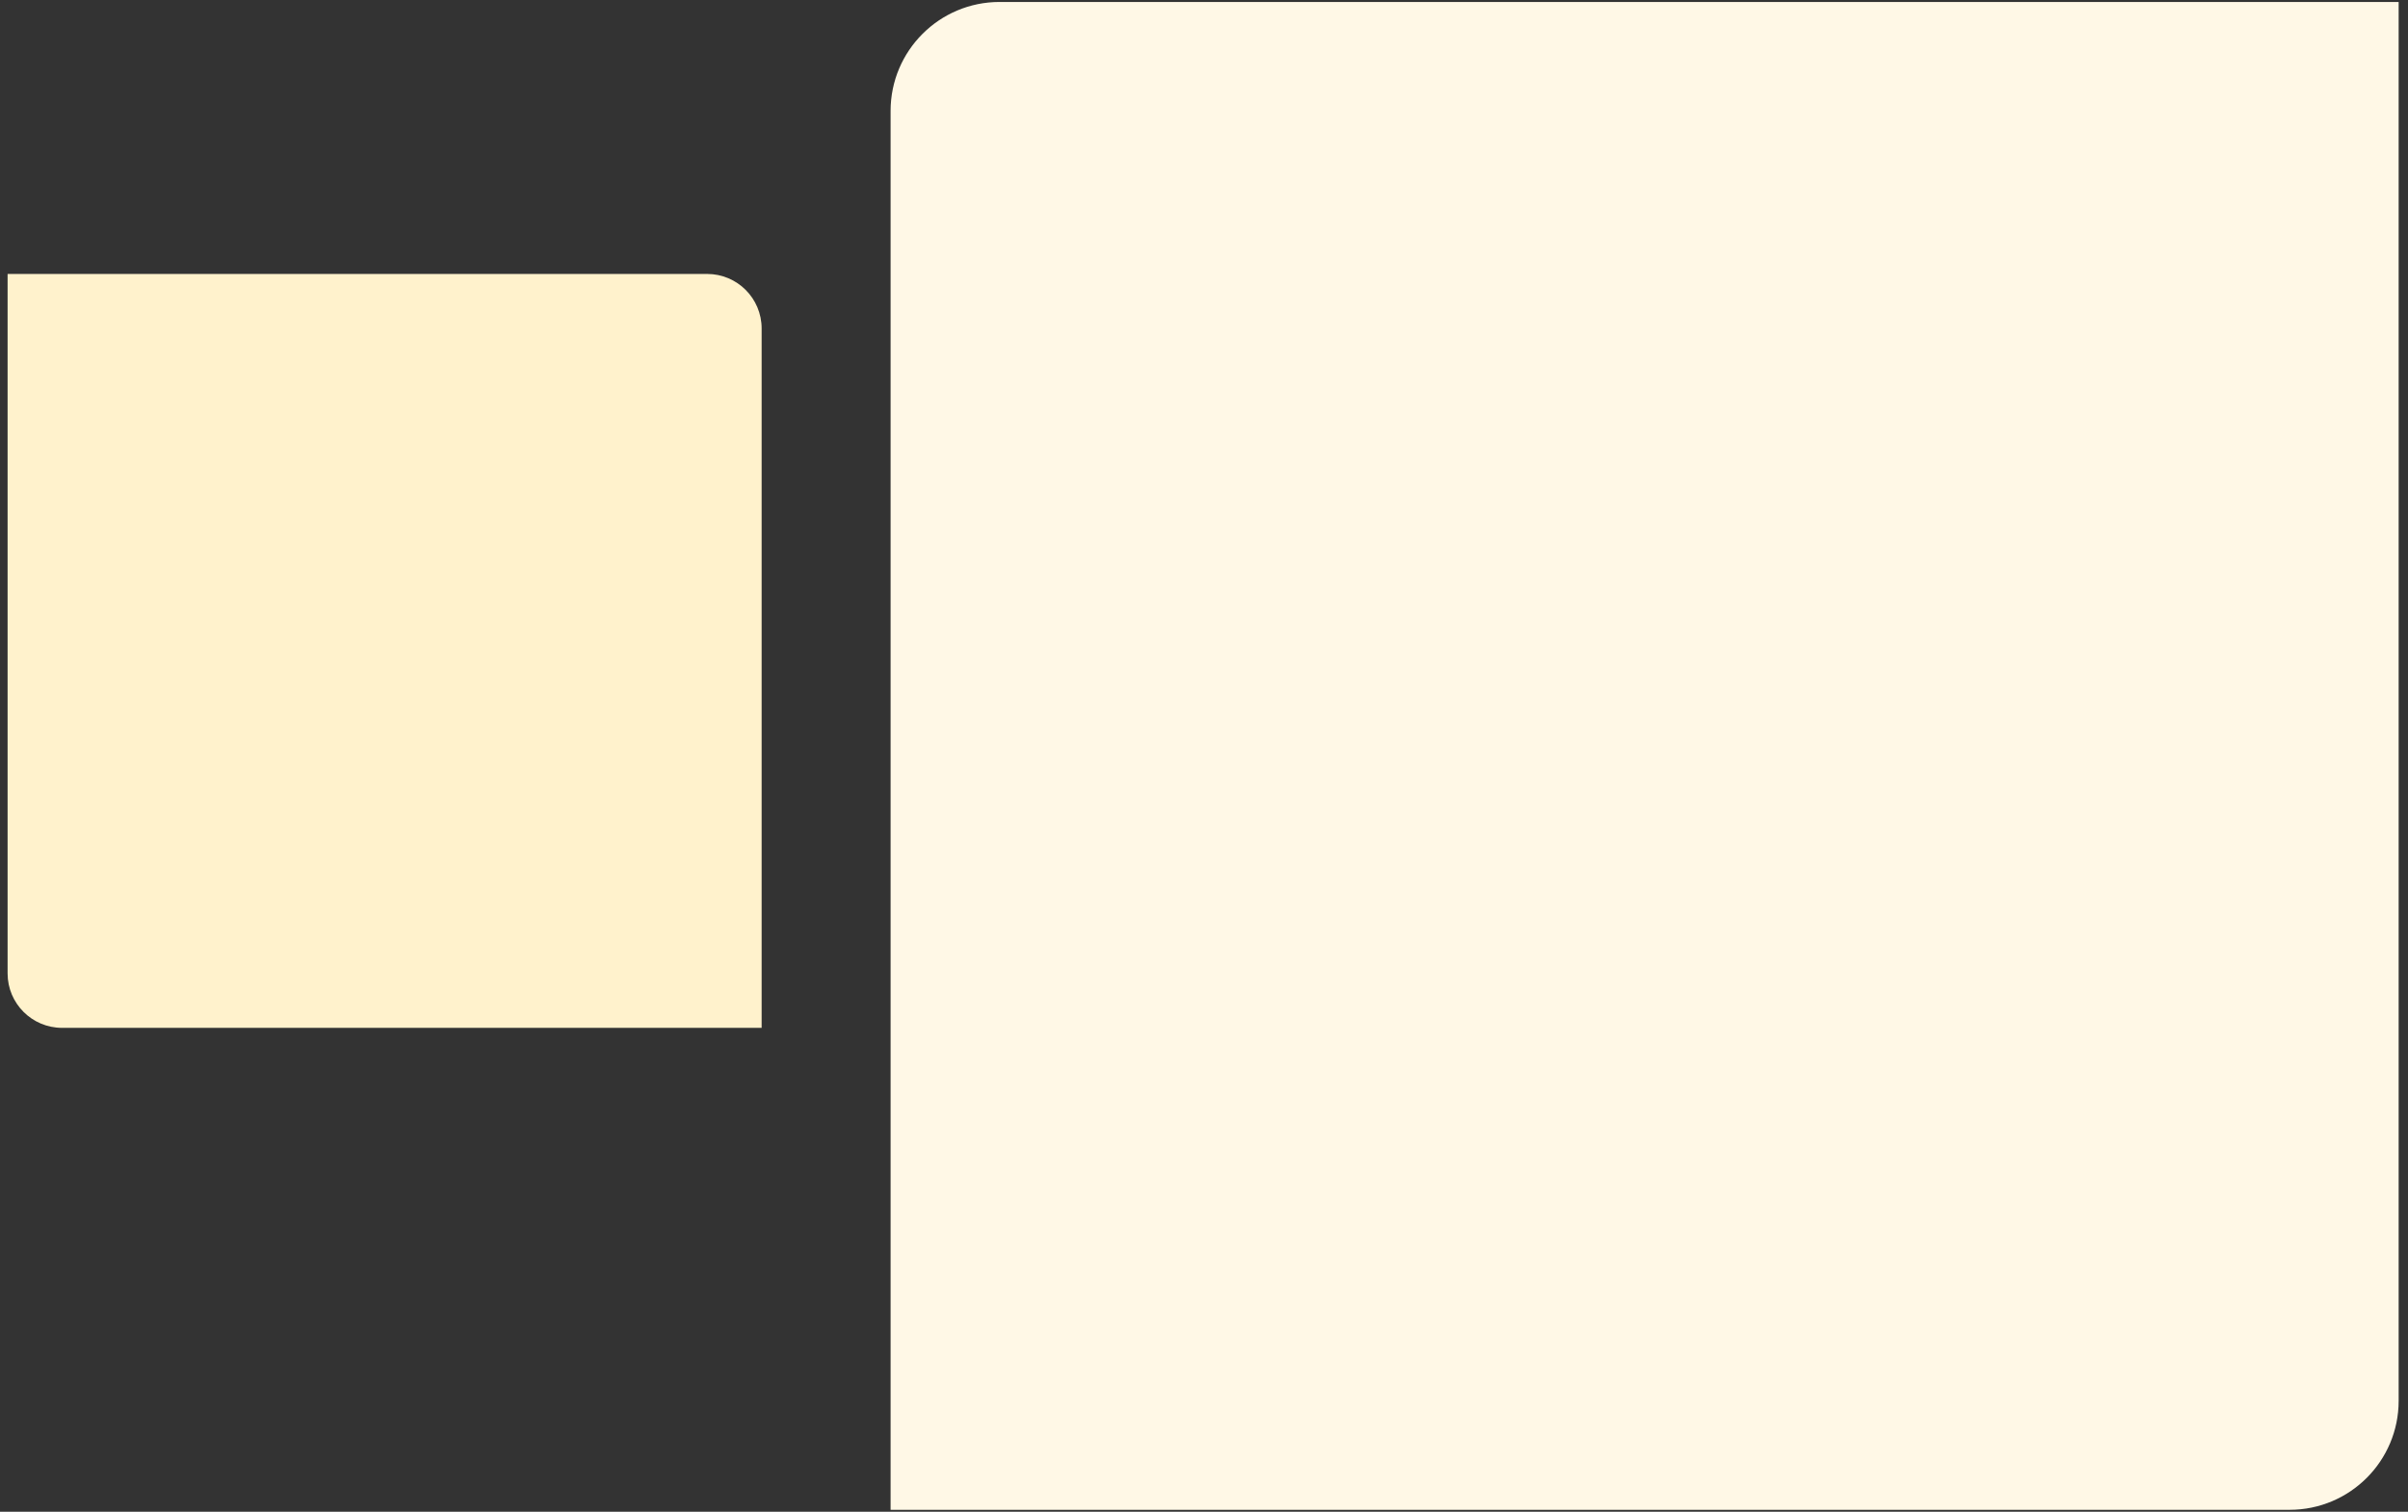
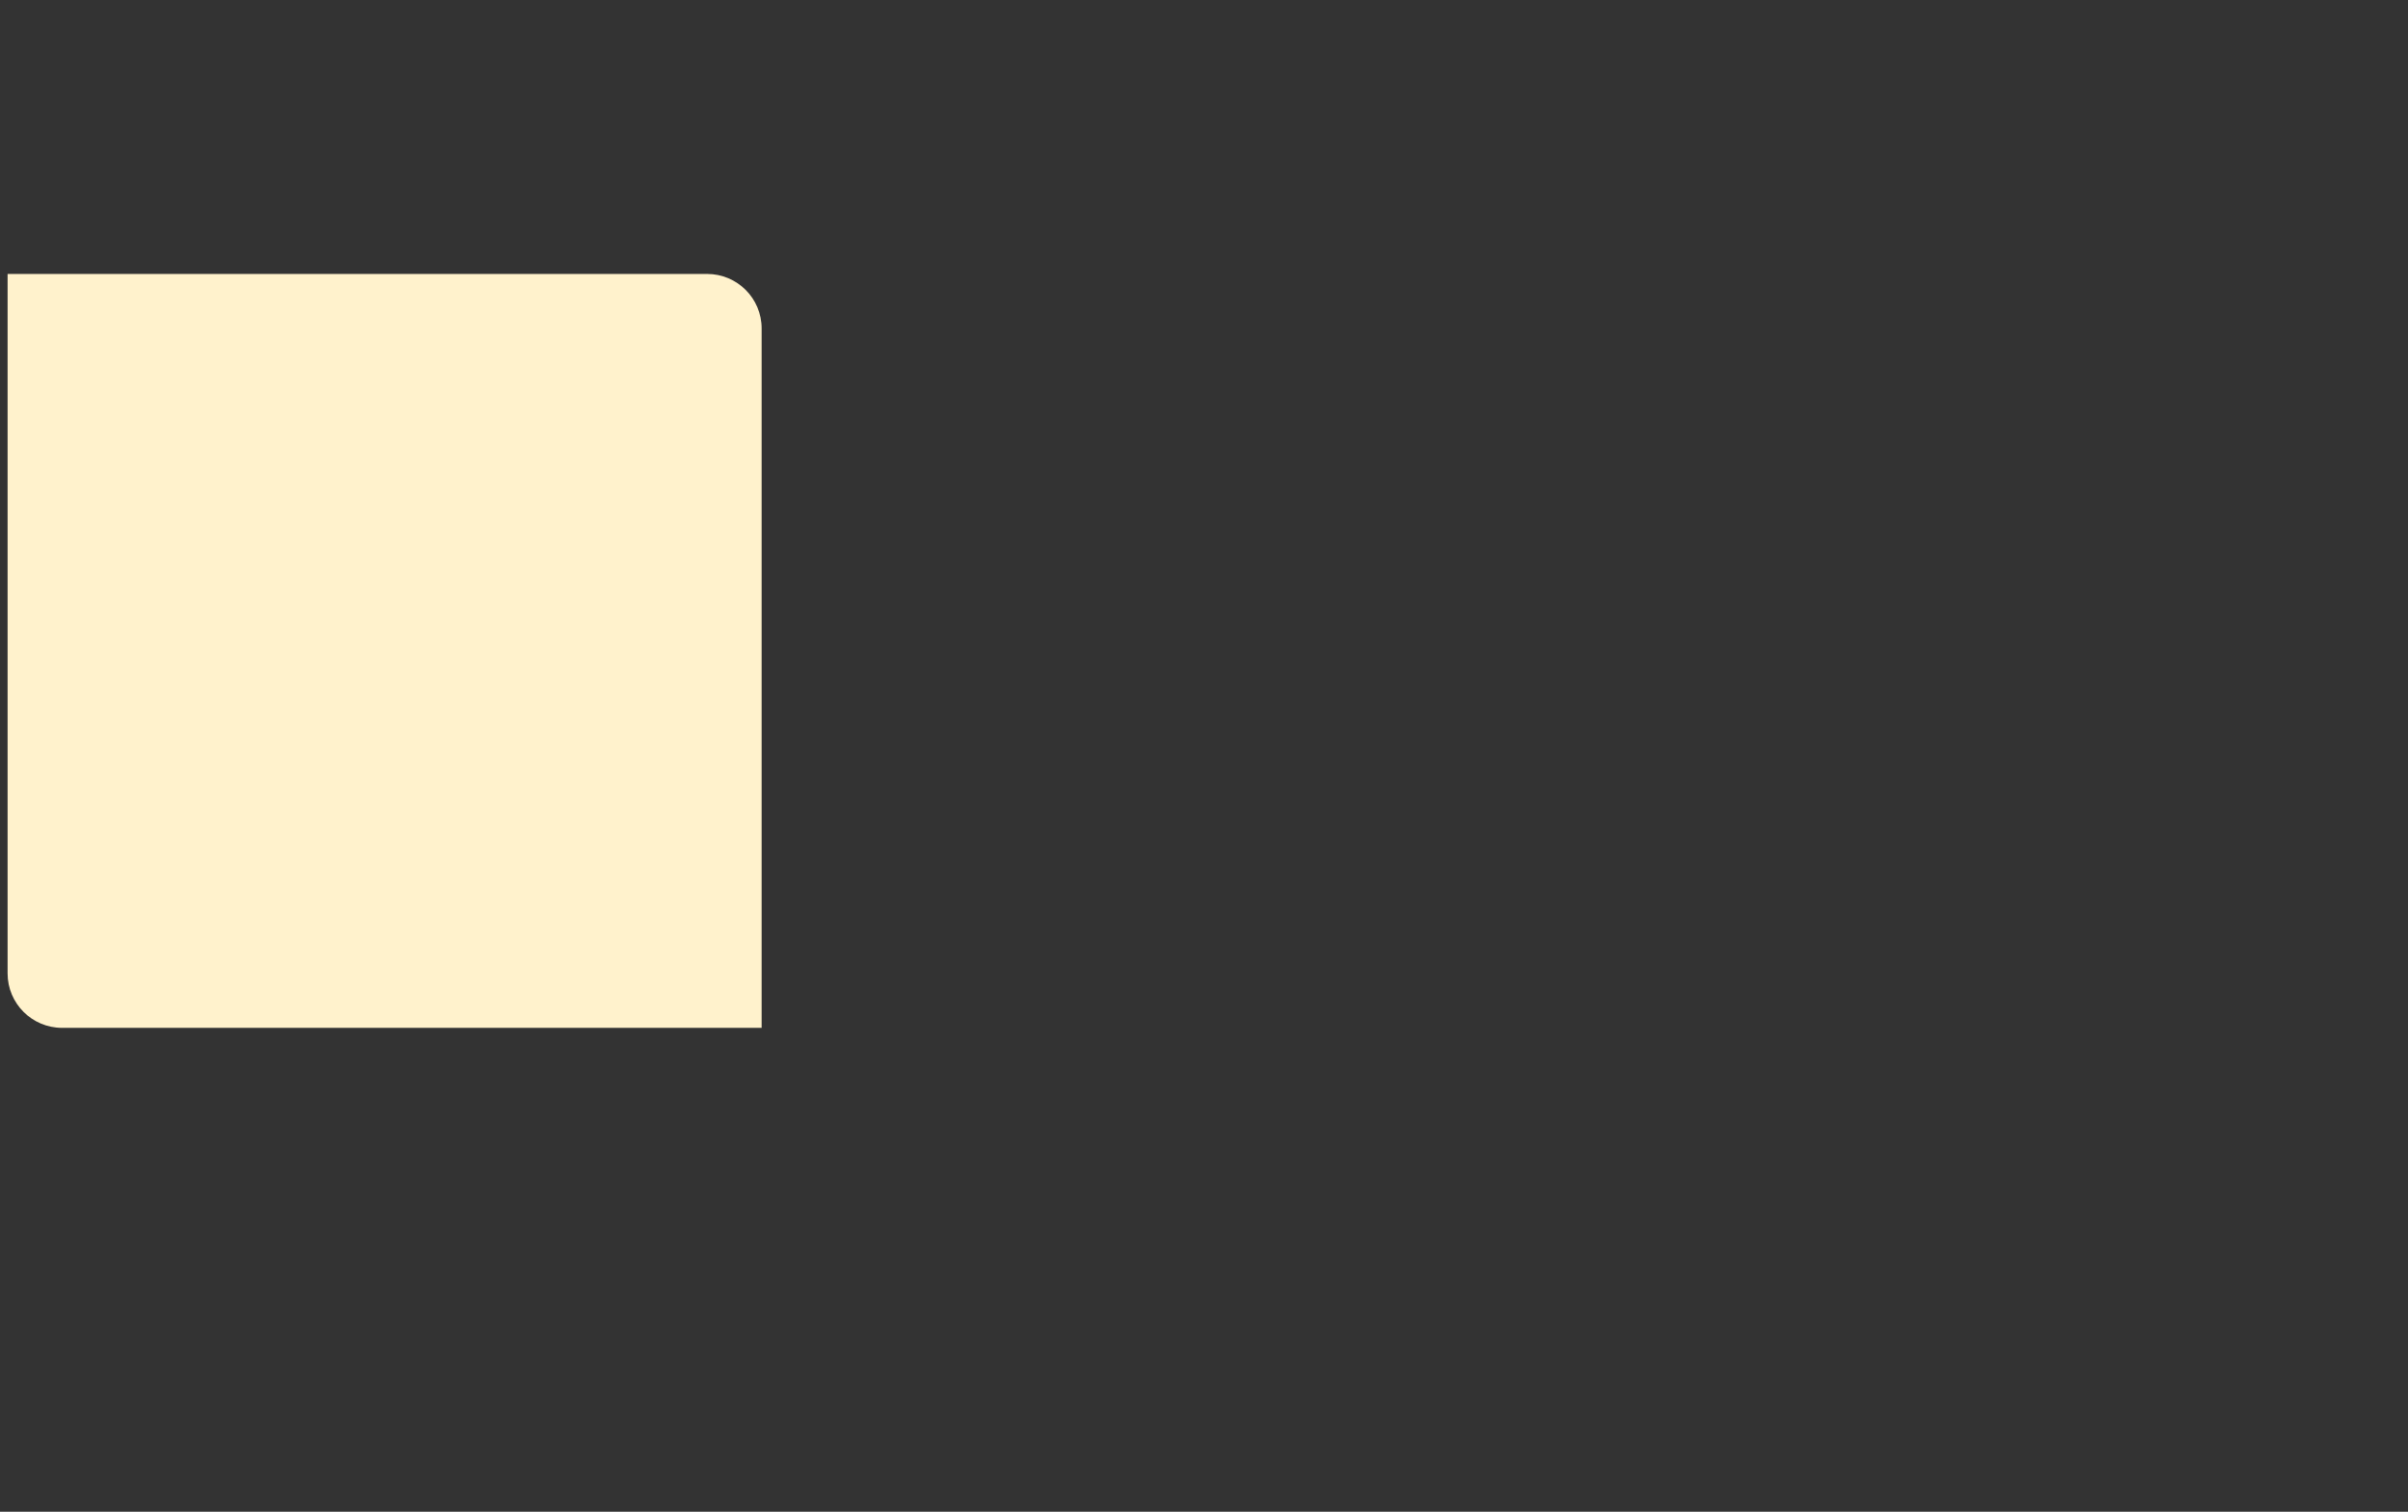
<svg xmlns="http://www.w3.org/2000/svg" width="129" height="81" viewBox="0 0 129 81" fill="none">
  <rect x="0" y="0" width="129" height="81" fill="#333333" stroke="none" />
-   <path d="M128.499 0.105H53.549C50.324 0.105 47.71 2.72 47.71 5.945V80.894H122.66C125.885 80.894 128.499 78.28 128.499 75.055V0.105Z" fill="#FFF8E6" />
  <path d="M0.407 14.678H37.882C39.495 14.678 40.802 15.985 40.802 17.598V55.072H3.327C1.714 55.072 0.407 53.765 0.407 52.153V14.678Z" fill="#FFF2CC" />
</svg>